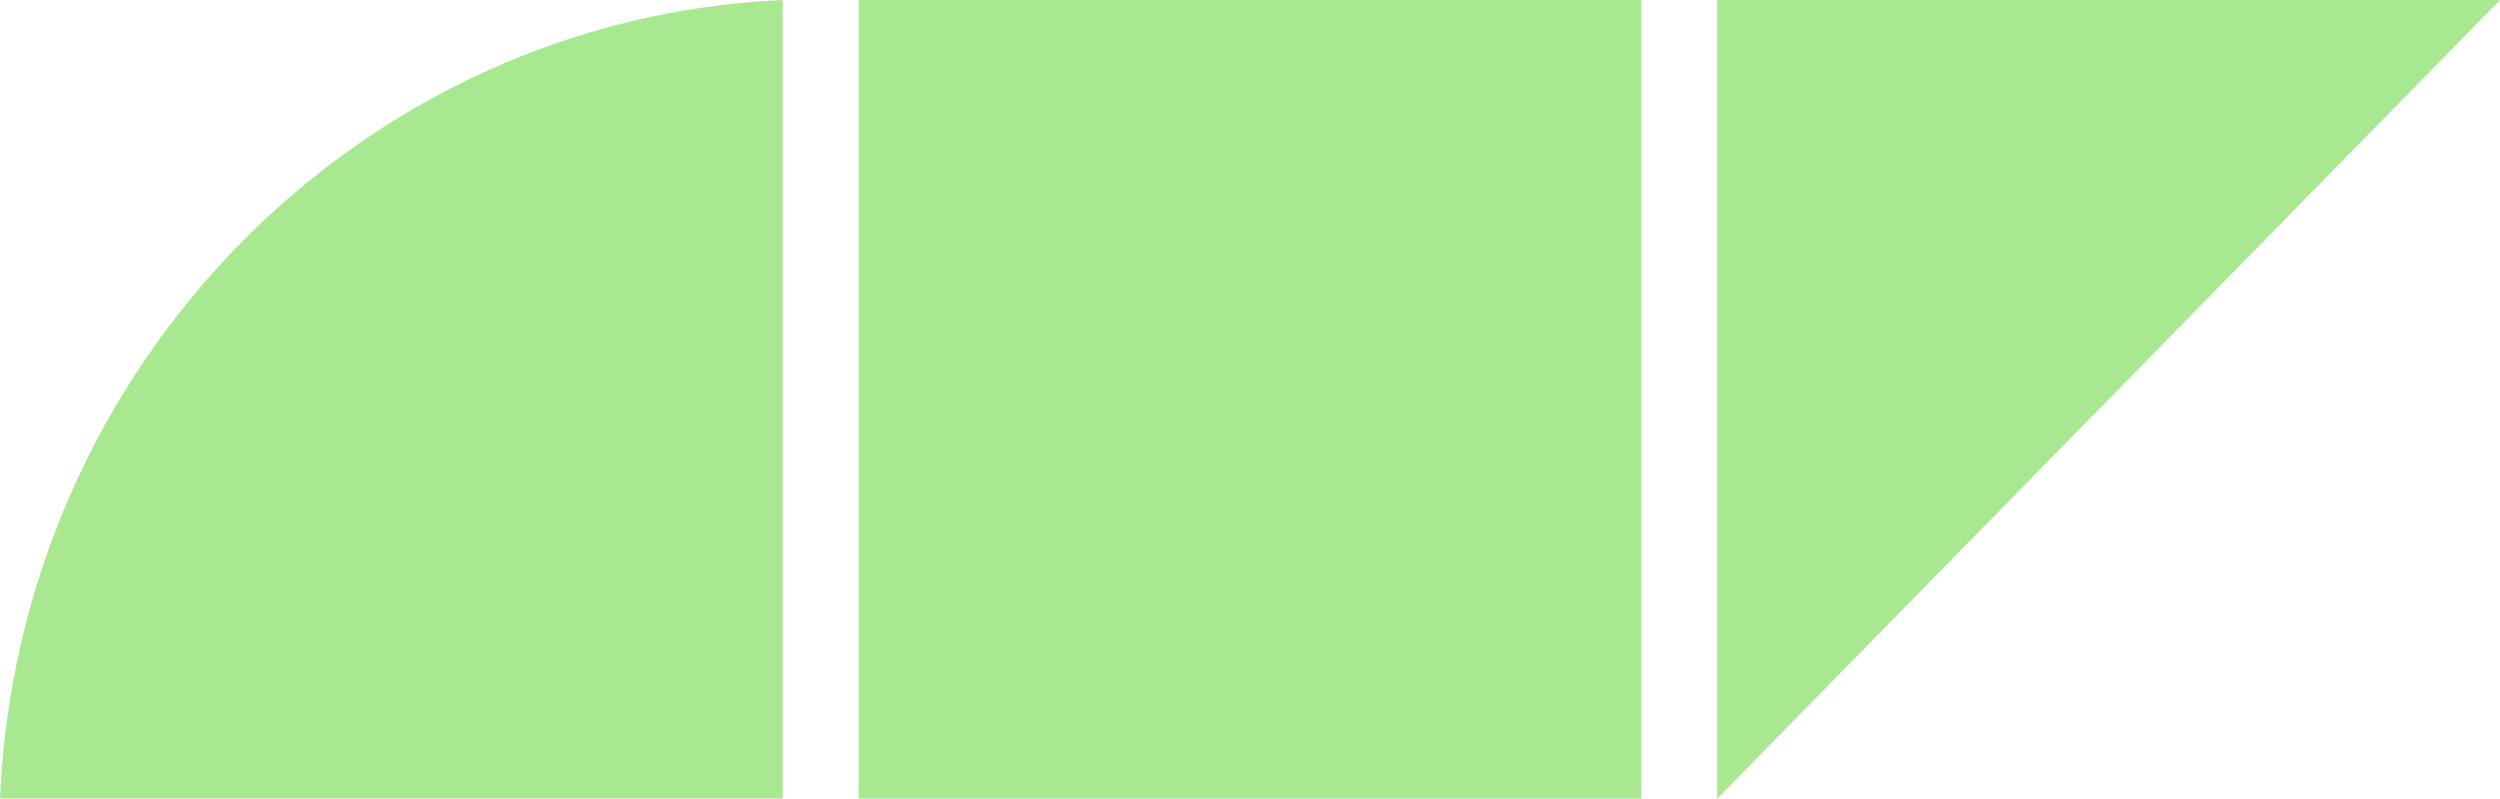
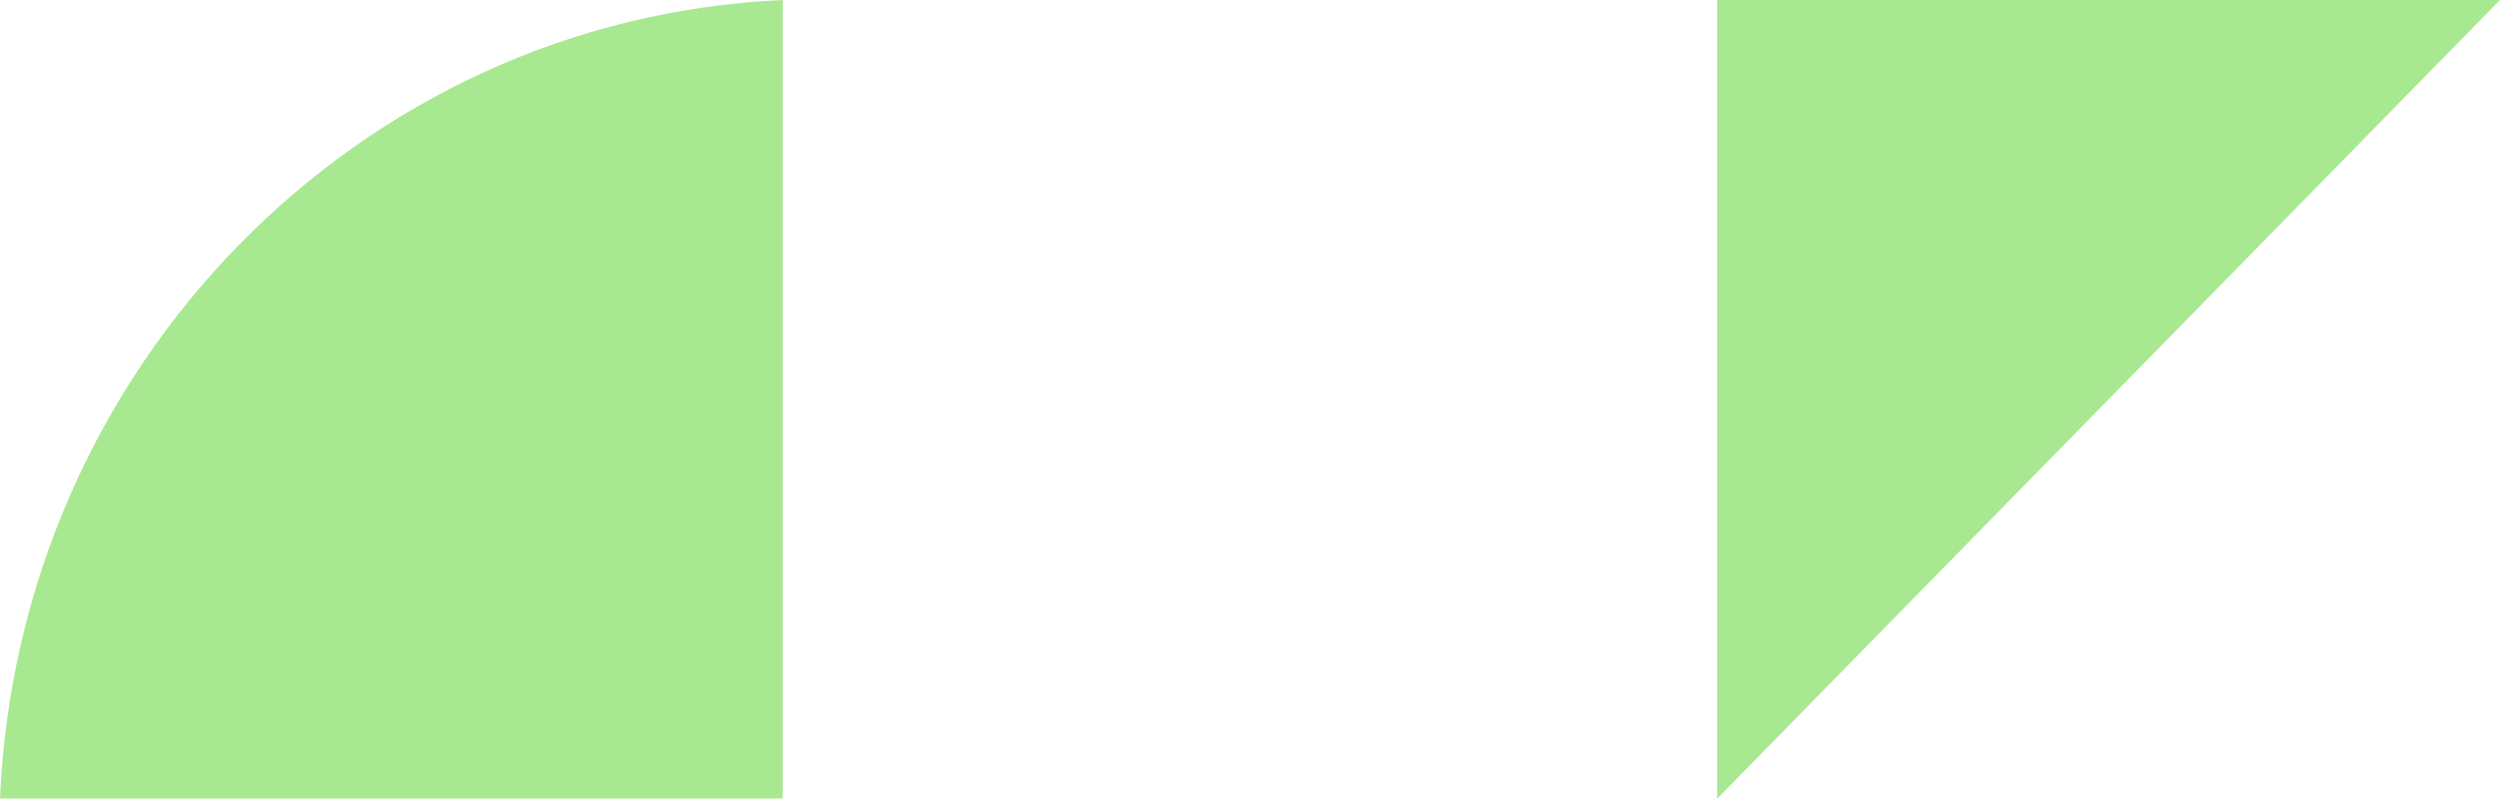
<svg xmlns="http://www.w3.org/2000/svg" width="72" height="23" viewBox="0 0 72 23" fill="none">
  <g clip-path="url(#clip0_7_139)">
    <path d="M0 22.998C0.54 10.548 10.339 0.551 22.542 0V22.998H0Z" fill="#A8E890" />
-     <path d="M47.27 0H24.728V23H47.27V0Z" fill="#A8E890" />
    <path fill-rule="evenodd" clip-rule="evenodd" d="M49.456 0H72L49.456 23V0Z" fill="#A8E890" />
  </g>
  <defs>
    <clipPath id="clip0_7_139">
      <rect width="72" height="23" fill="white" />
    </clipPath>
  </defs>
</svg>